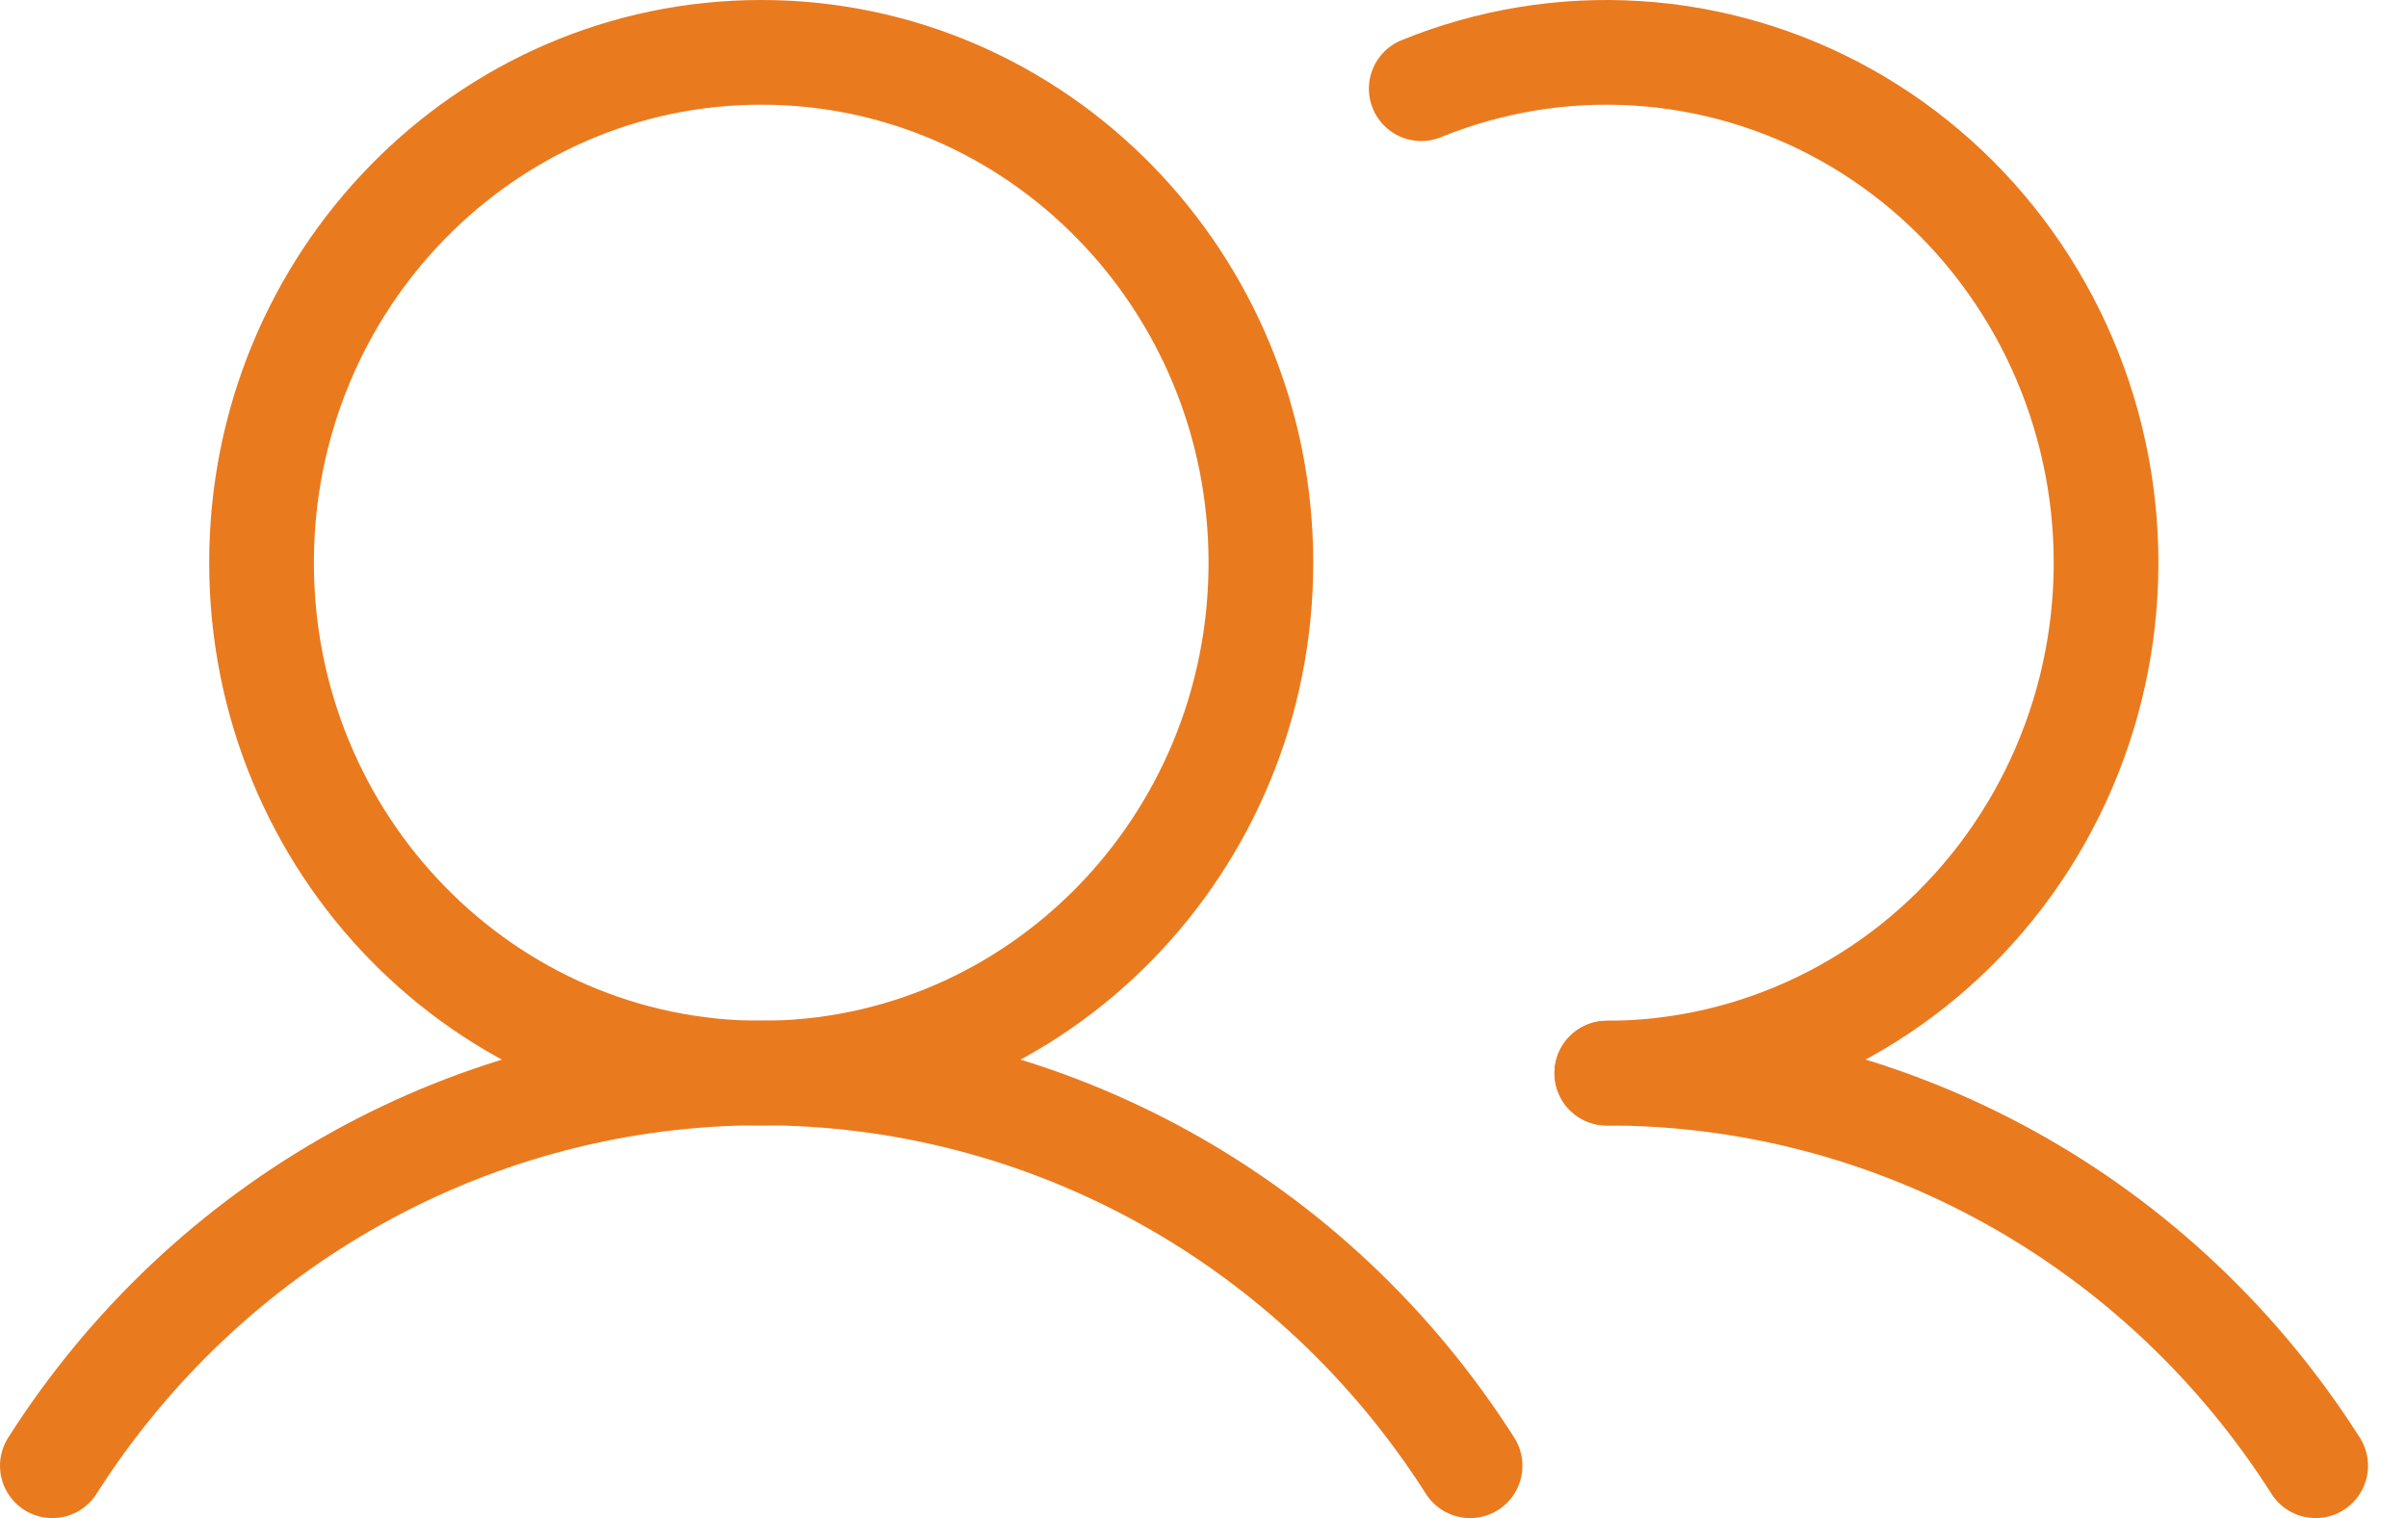
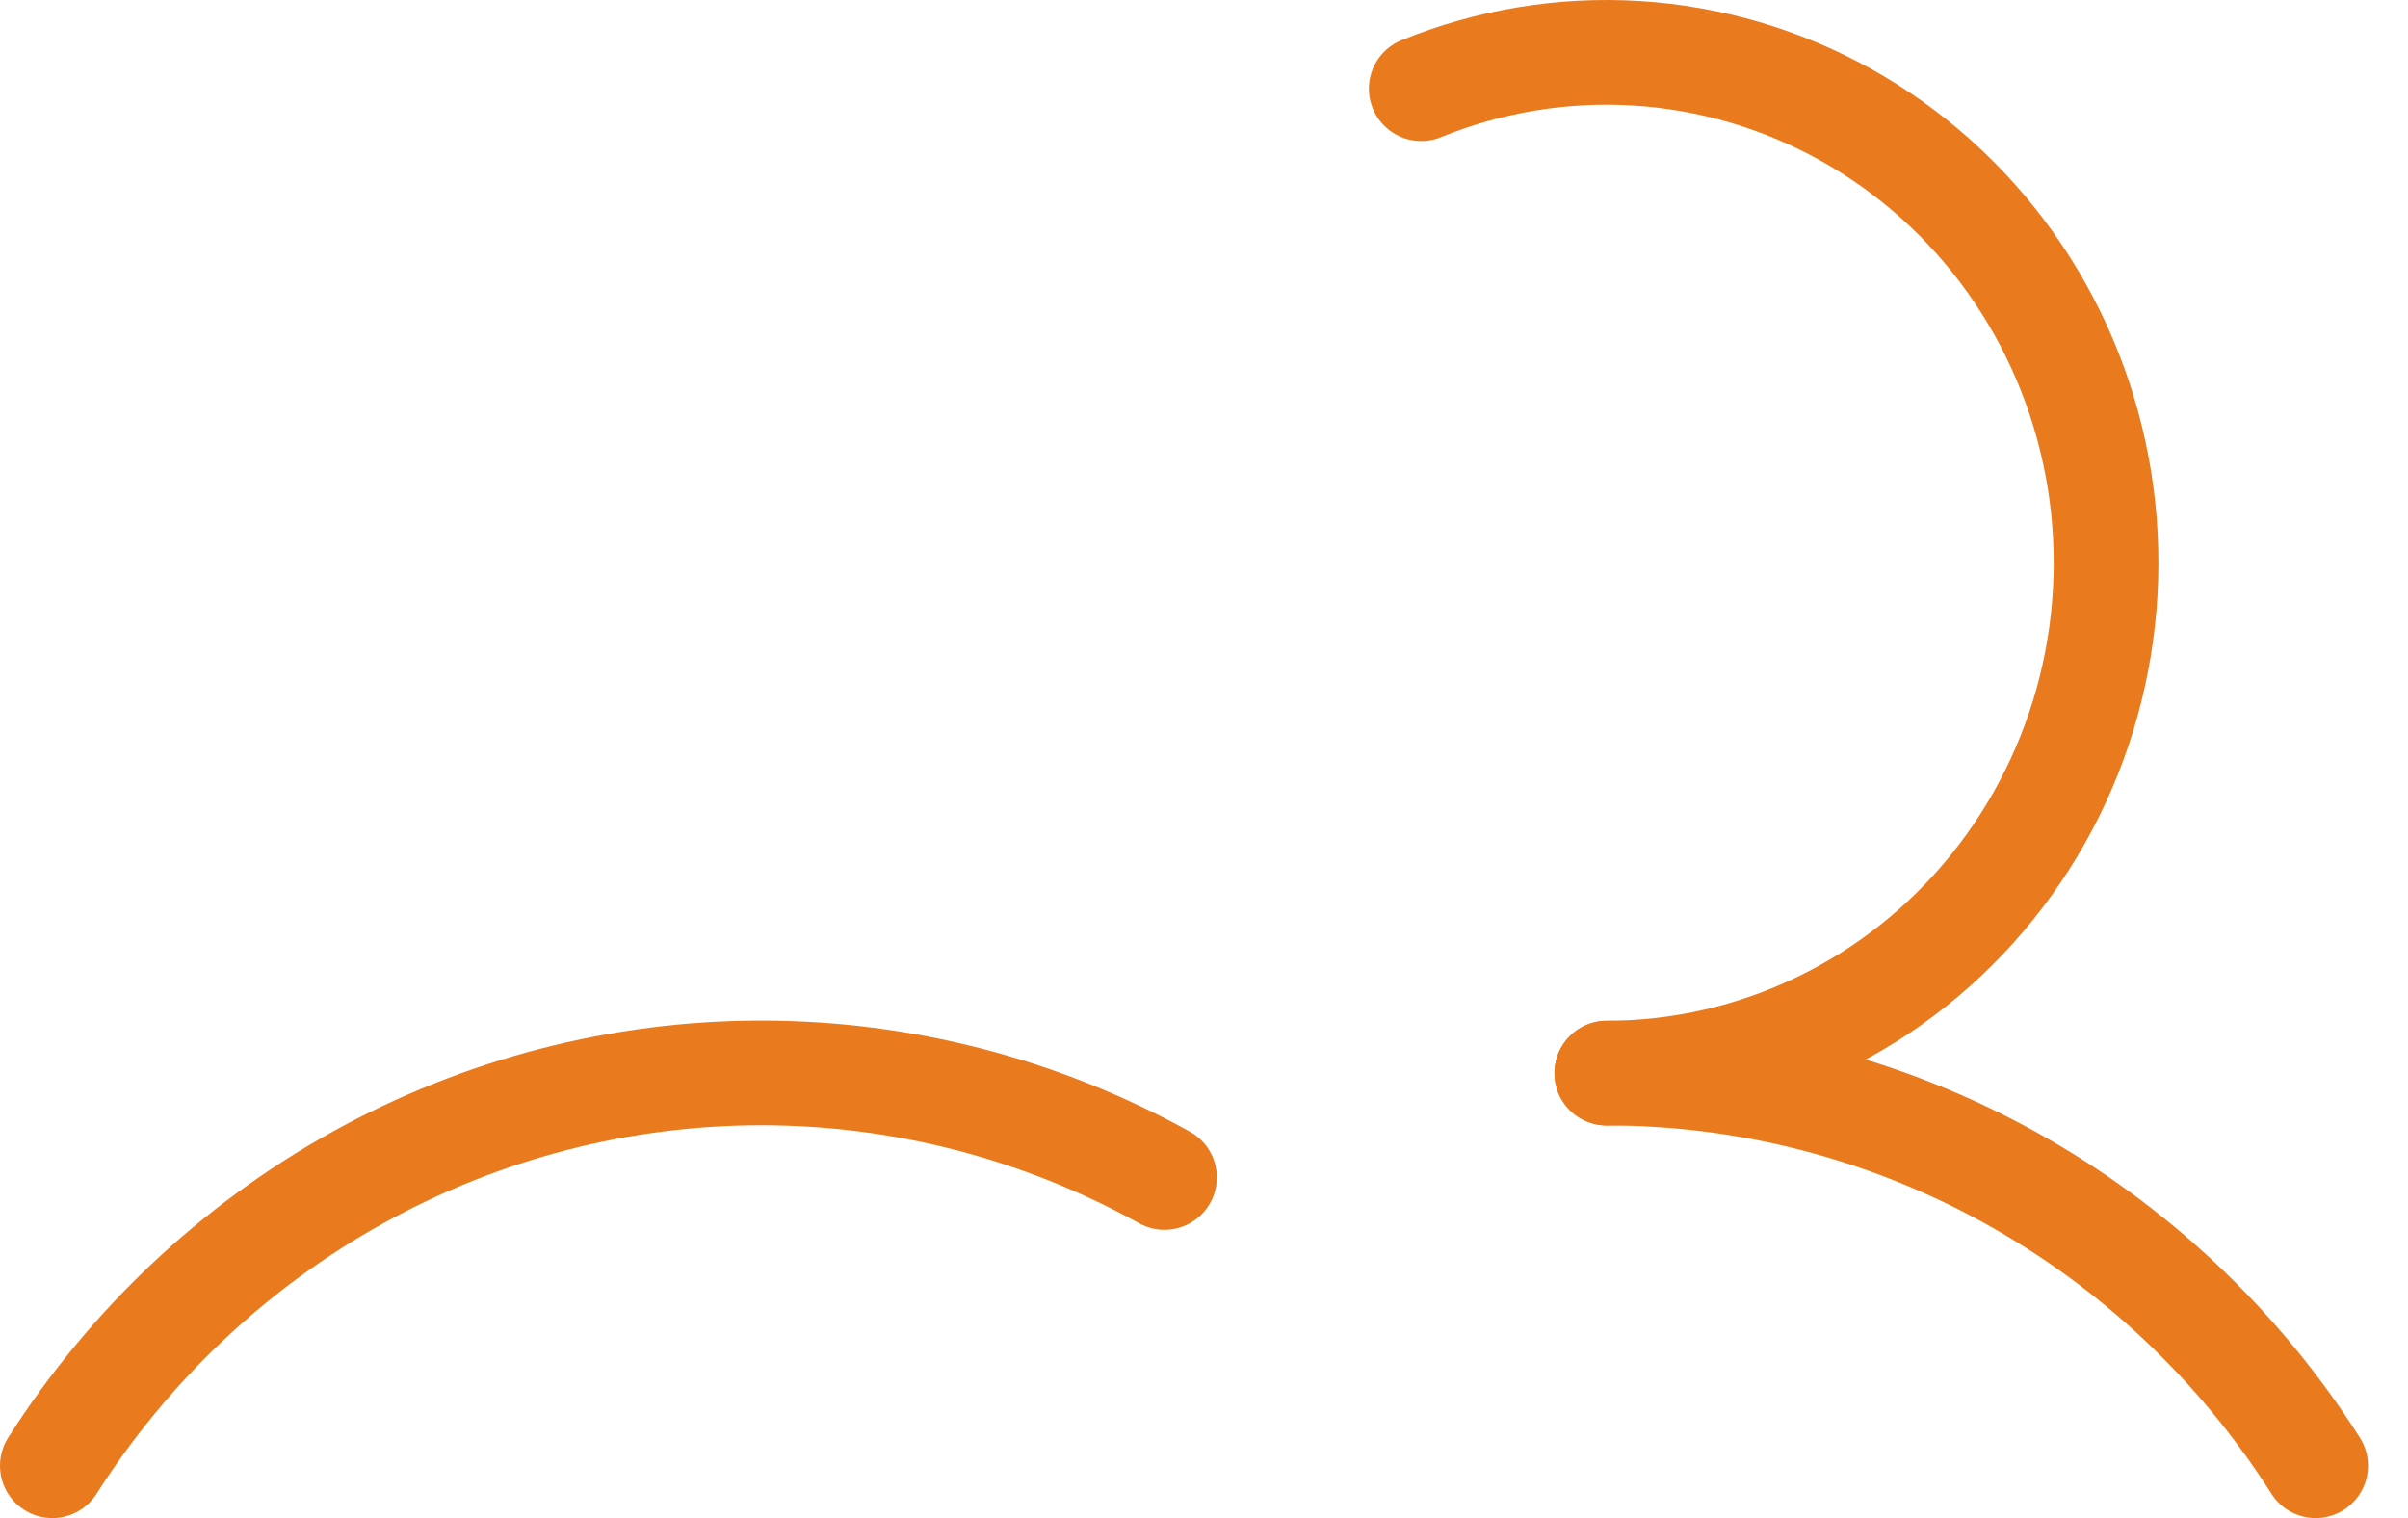
<svg xmlns="http://www.w3.org/2000/svg" width="46" height="29" viewBox="0 0 46 29" fill="none">
-   <path d="M14.541 20.5C19.813 20.5 24.087 16.135 24.087 10.75C24.087 5.365 19.813 1 14.541 1C9.27 1 4.996 5.365 4.996 10.75C4.996 16.135 9.27 20.5 14.541 20.5Z" stroke="#EA7A1E" stroke-width="2" stroke-linecap="round" stroke-linejoin="round" />
-   <path d="M1 28C2.467 25.696 4.474 23.803 6.839 22.493C9.203 21.183 11.851 20.496 14.542 20.496C17.232 20.496 19.88 21.183 22.245 22.493C24.61 23.803 26.616 25.696 28.083 28" stroke="#EA7A1E" stroke-width="2" stroke-linecap="round" stroke-linejoin="round" />
+   <path d="M1 28C2.467 25.696 4.474 23.803 6.839 22.493C9.203 21.183 11.851 20.496 14.542 20.496C17.232 20.496 19.88 21.183 22.245 22.493" stroke="#EA7A1E" stroke-width="2" stroke-linecap="round" stroke-linejoin="round" />
  <path d="M30.695 20.5C33.385 20.498 36.033 21.184 38.398 22.494C40.763 23.803 42.77 25.696 44.236 28" stroke="#EA7A1E" stroke-width="2" stroke-linecap="round" stroke-linejoin="round" />
  <path d="M27.15 1.694C28.456 1.162 29.861 0.931 31.264 1.018C32.667 1.105 34.034 1.507 35.268 2.196C36.501 2.885 37.57 3.844 38.398 5.004C39.227 6.164 39.794 7.497 40.06 8.907C40.326 10.317 40.283 11.769 39.936 13.161C39.588 14.552 38.944 15.848 38.049 16.955C37.155 18.063 36.032 18.955 34.76 19.567C33.489 20.18 32.101 20.499 30.695 20.5" stroke="#EA7A1E" stroke-width="2" stroke-linecap="round" stroke-linejoin="round" />
</svg>